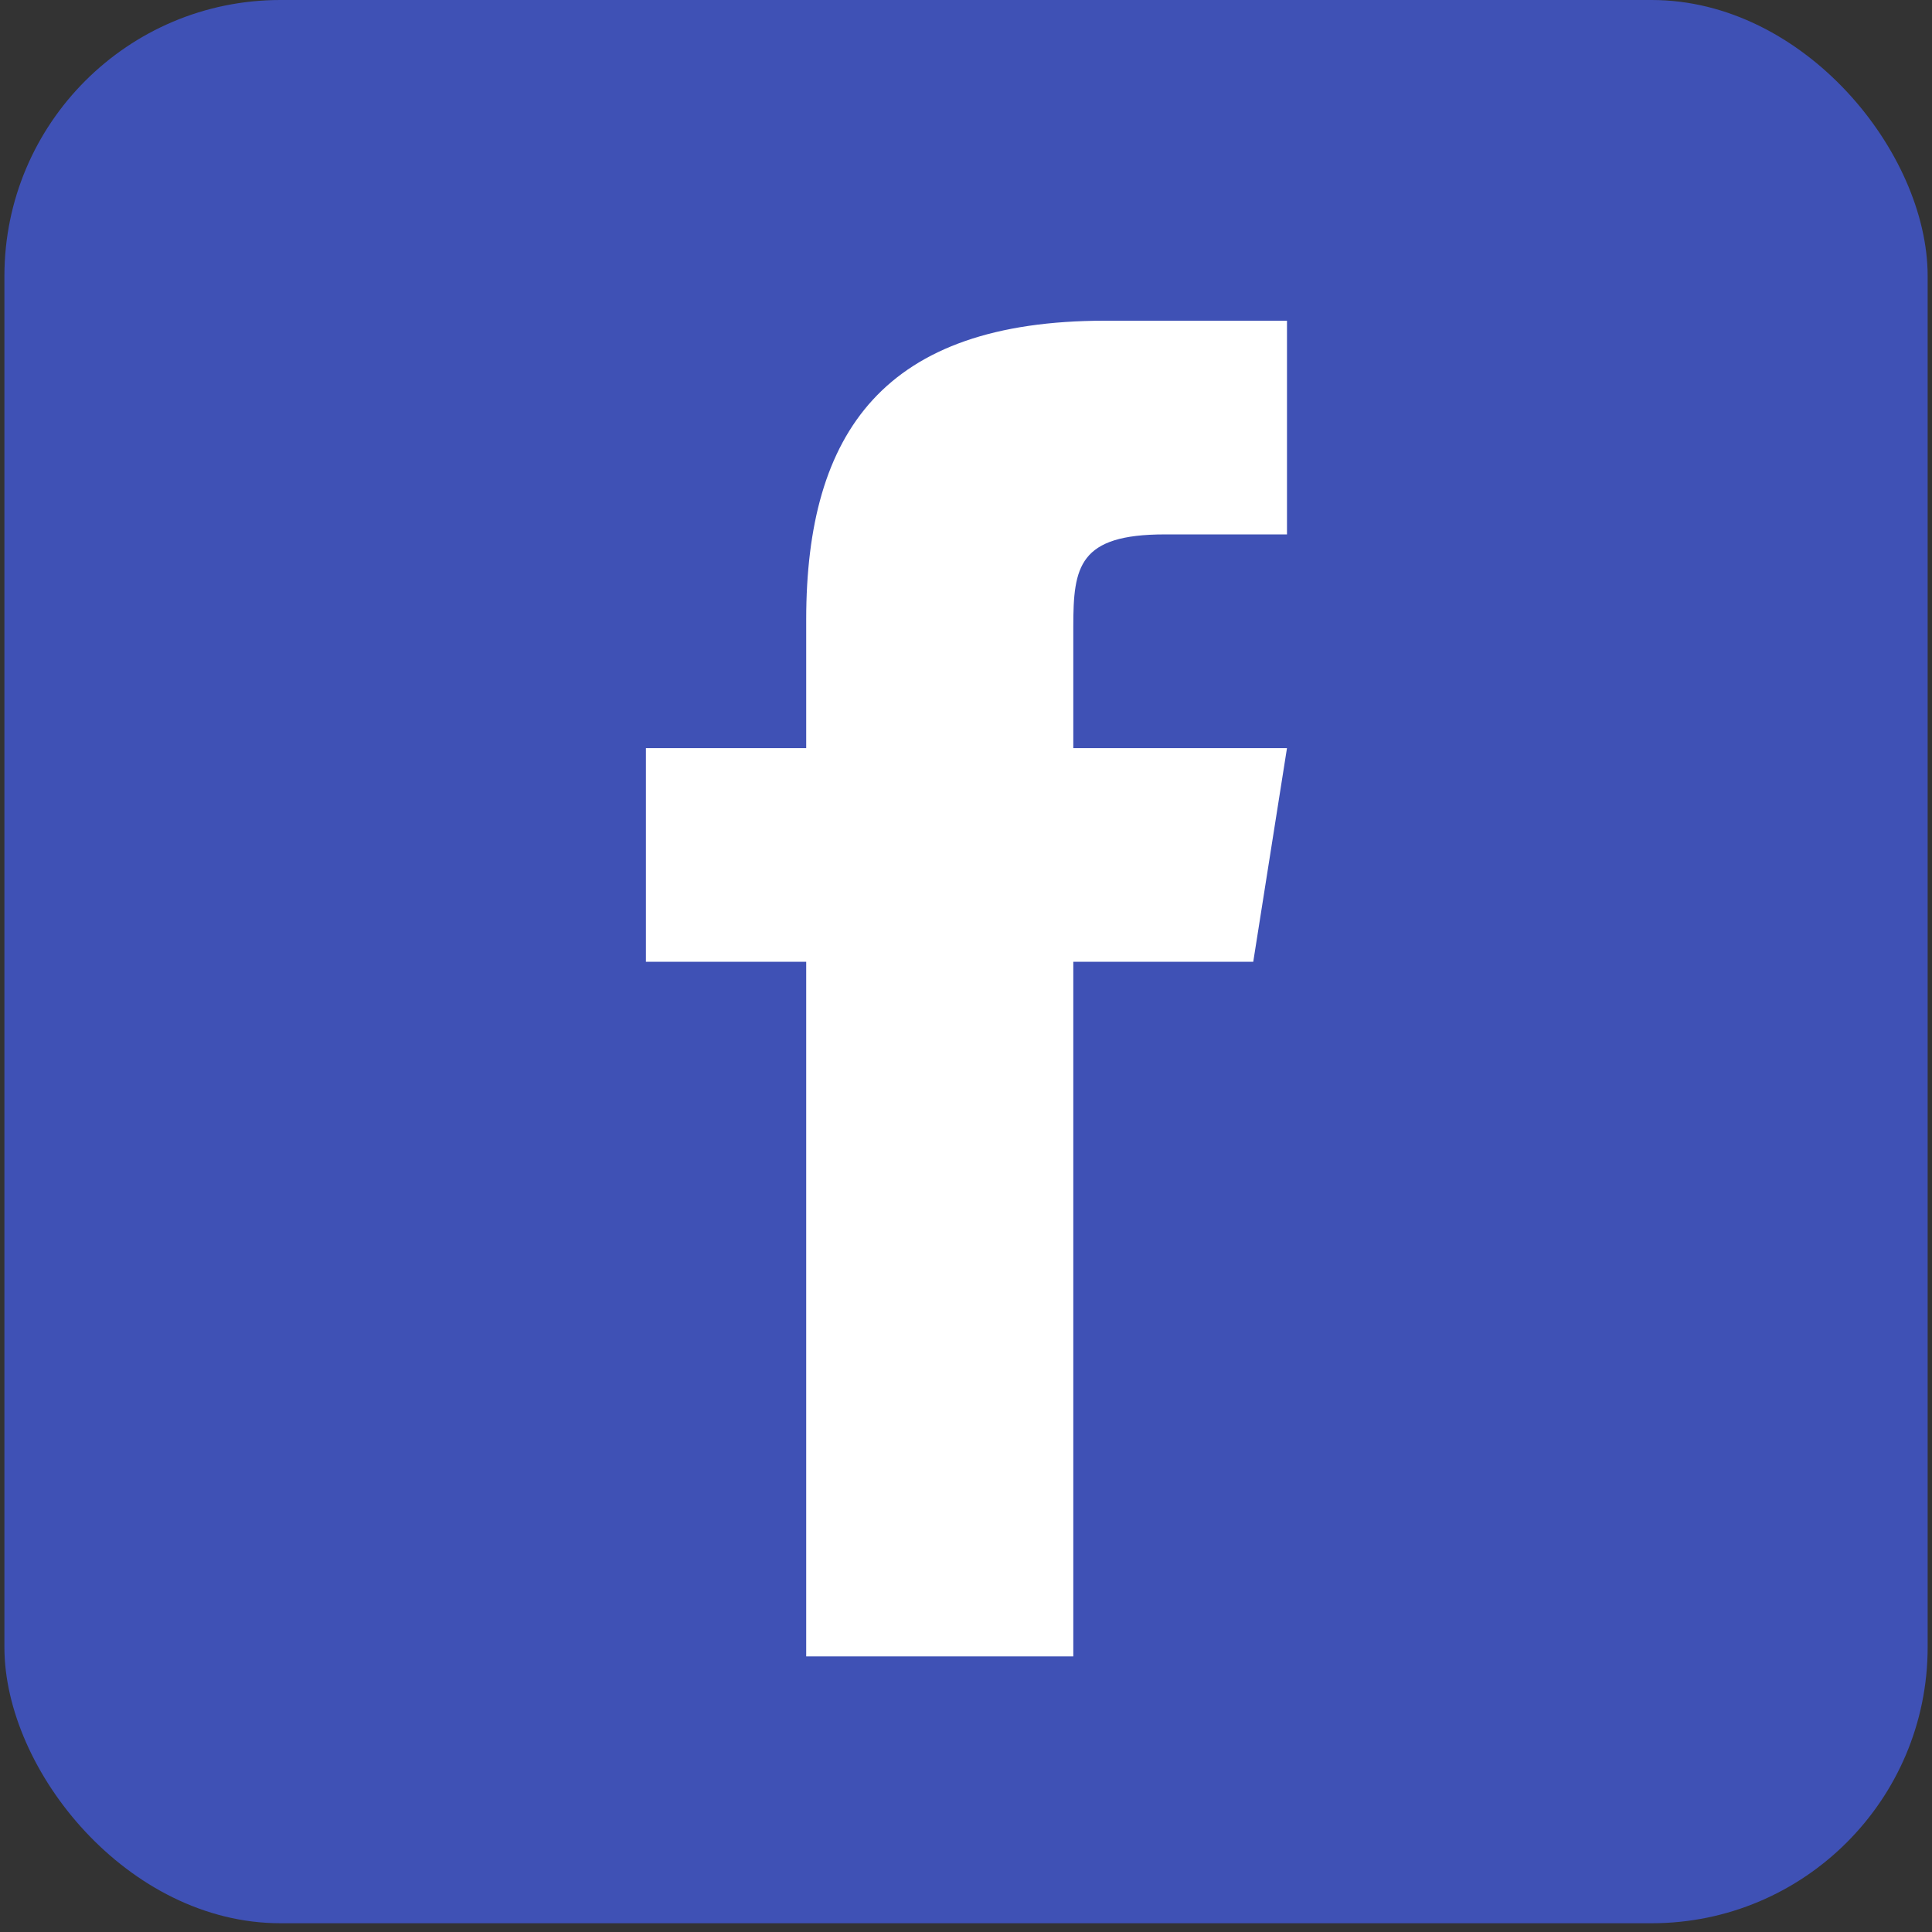
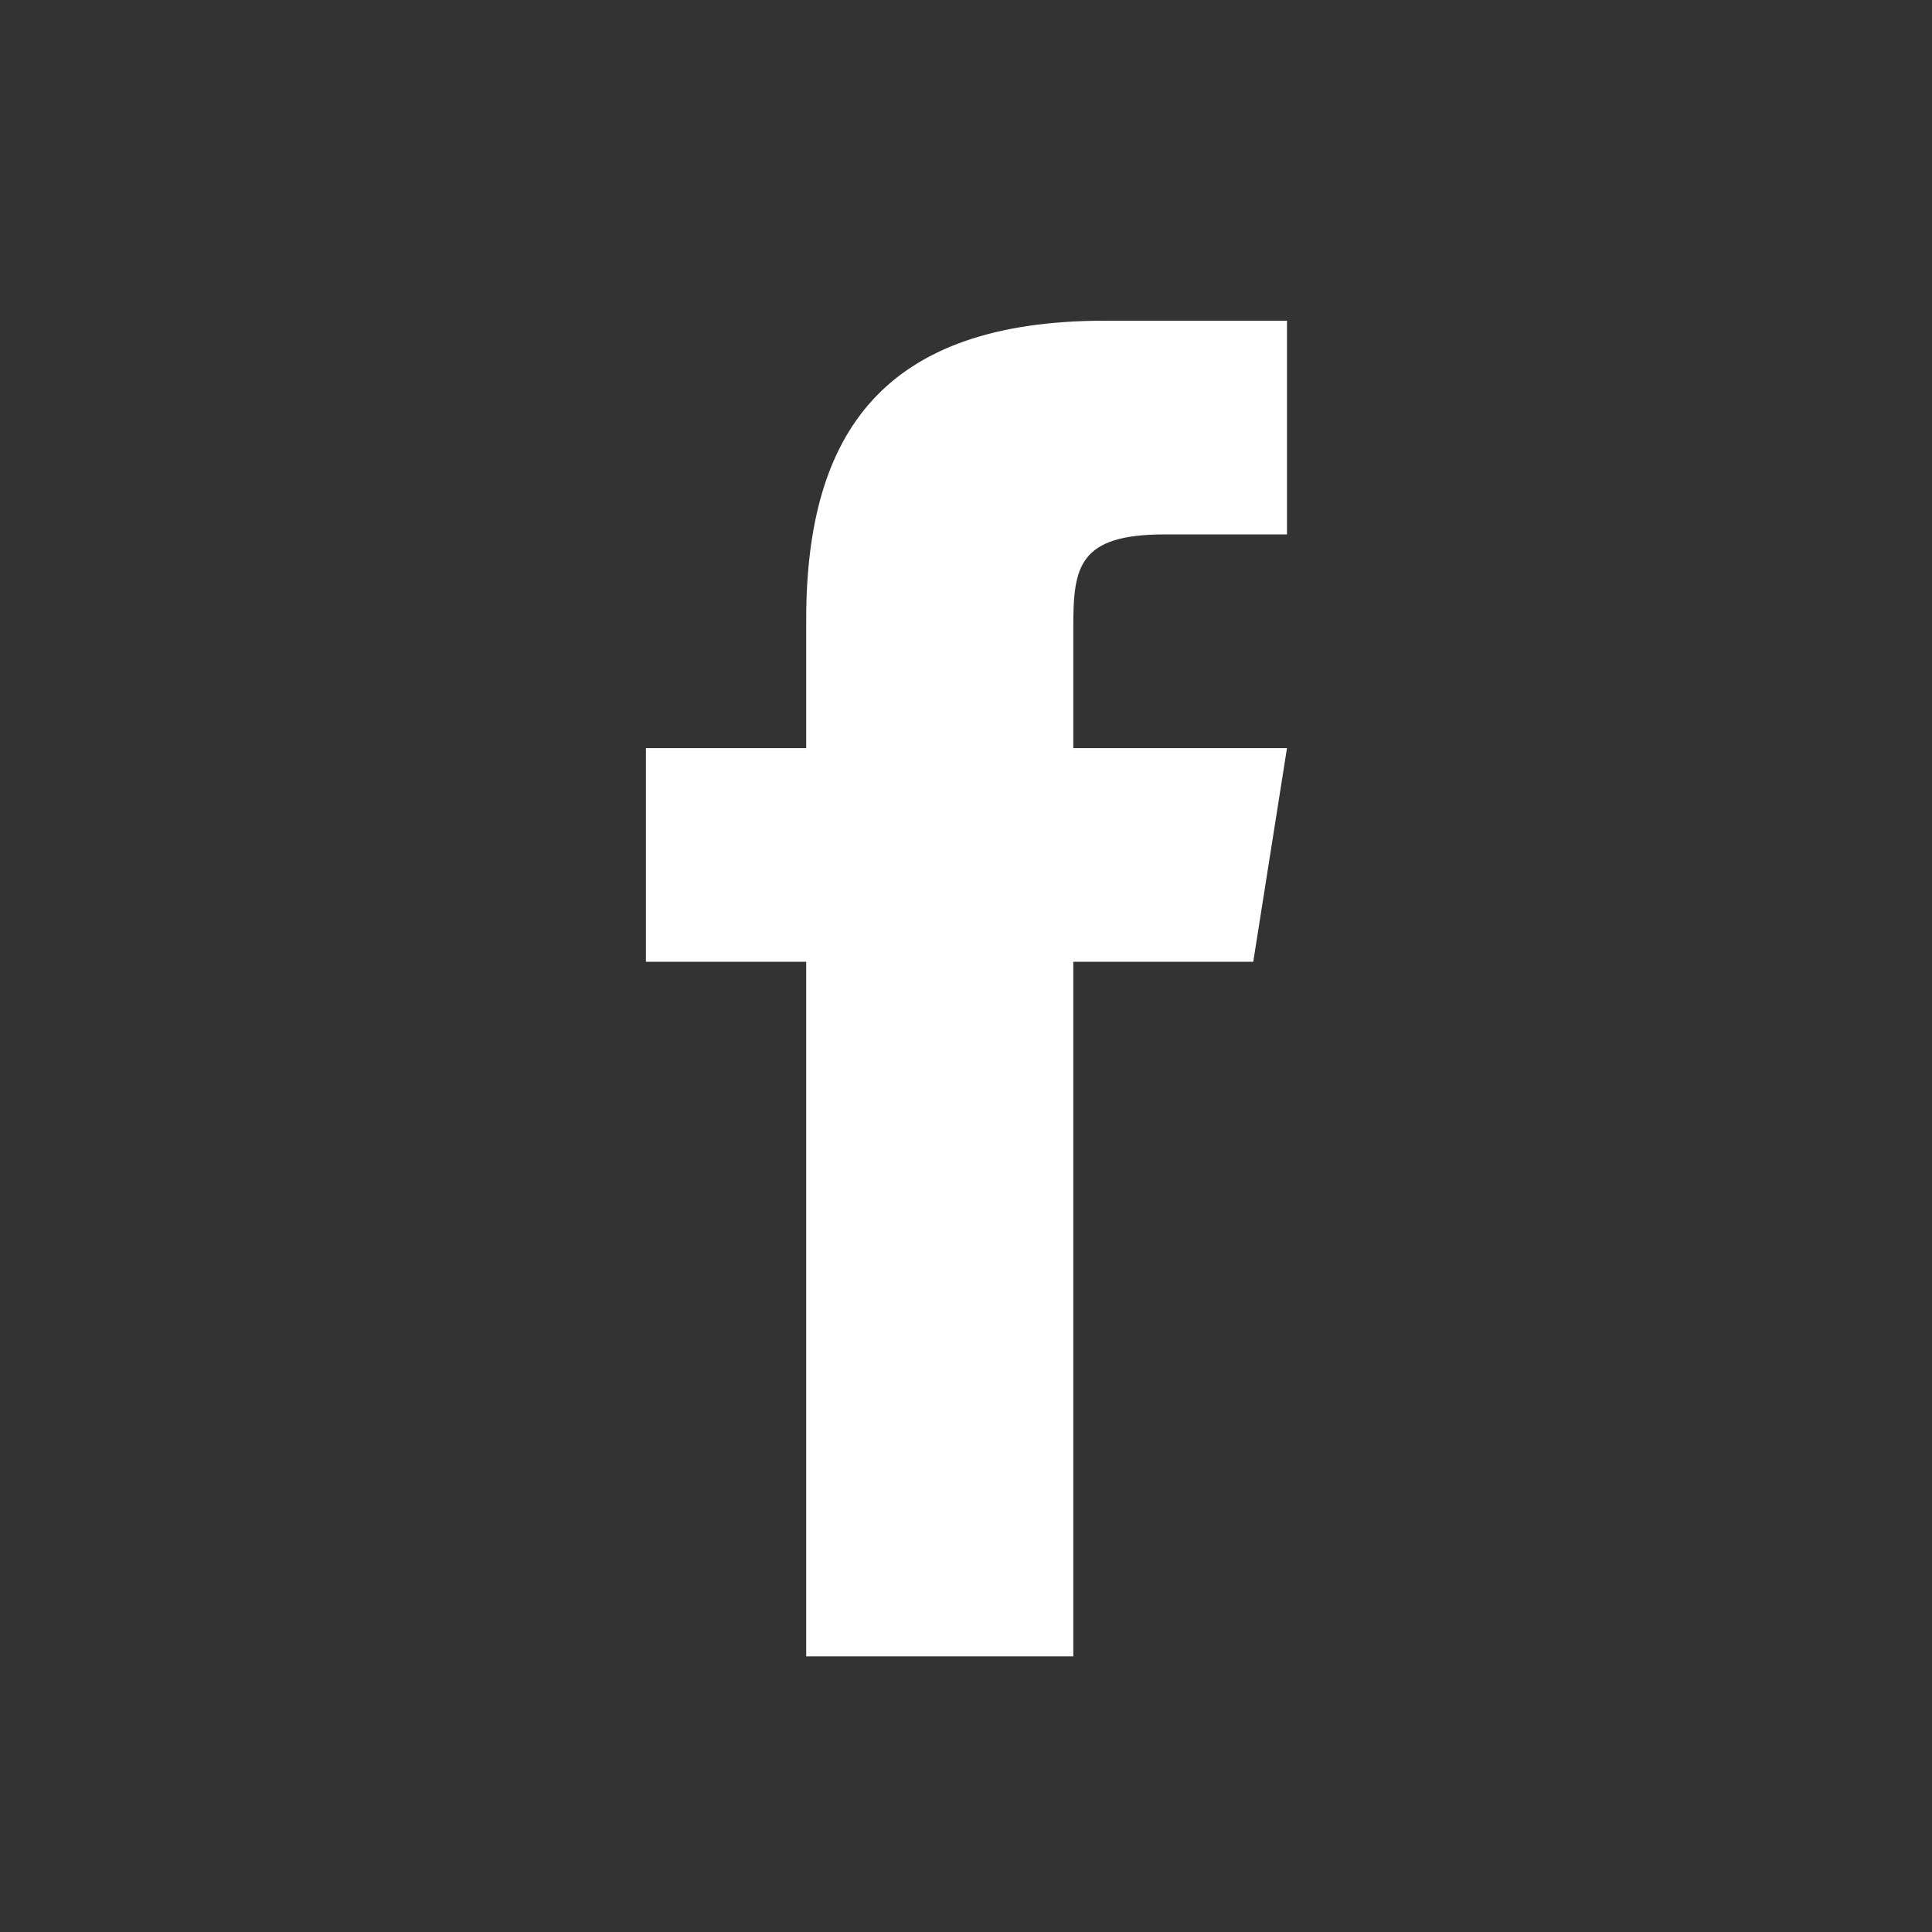
<svg xmlns="http://www.w3.org/2000/svg" width="28" height="28" viewBox="0 0 28 28" fill="none">
  <rect x="0" y="0" width="28" height="28" fill="#333333" stroke="none" />
-   <rect x="0.064" width="27.873" height="27.873" rx="4" fill="#3F51B5" />
  <path d="M18.163 13.939H15.555V24.005H11.684V13.939H9.361V10.842H11.684V8.976C11.686 6.26 12.814 4.648 16.014 4.648H18.652V7.745H16.881C15.636 7.745 15.555 8.21 15.555 9.079V10.842H18.652L18.163 13.939Z" fill="white" />
</svg>